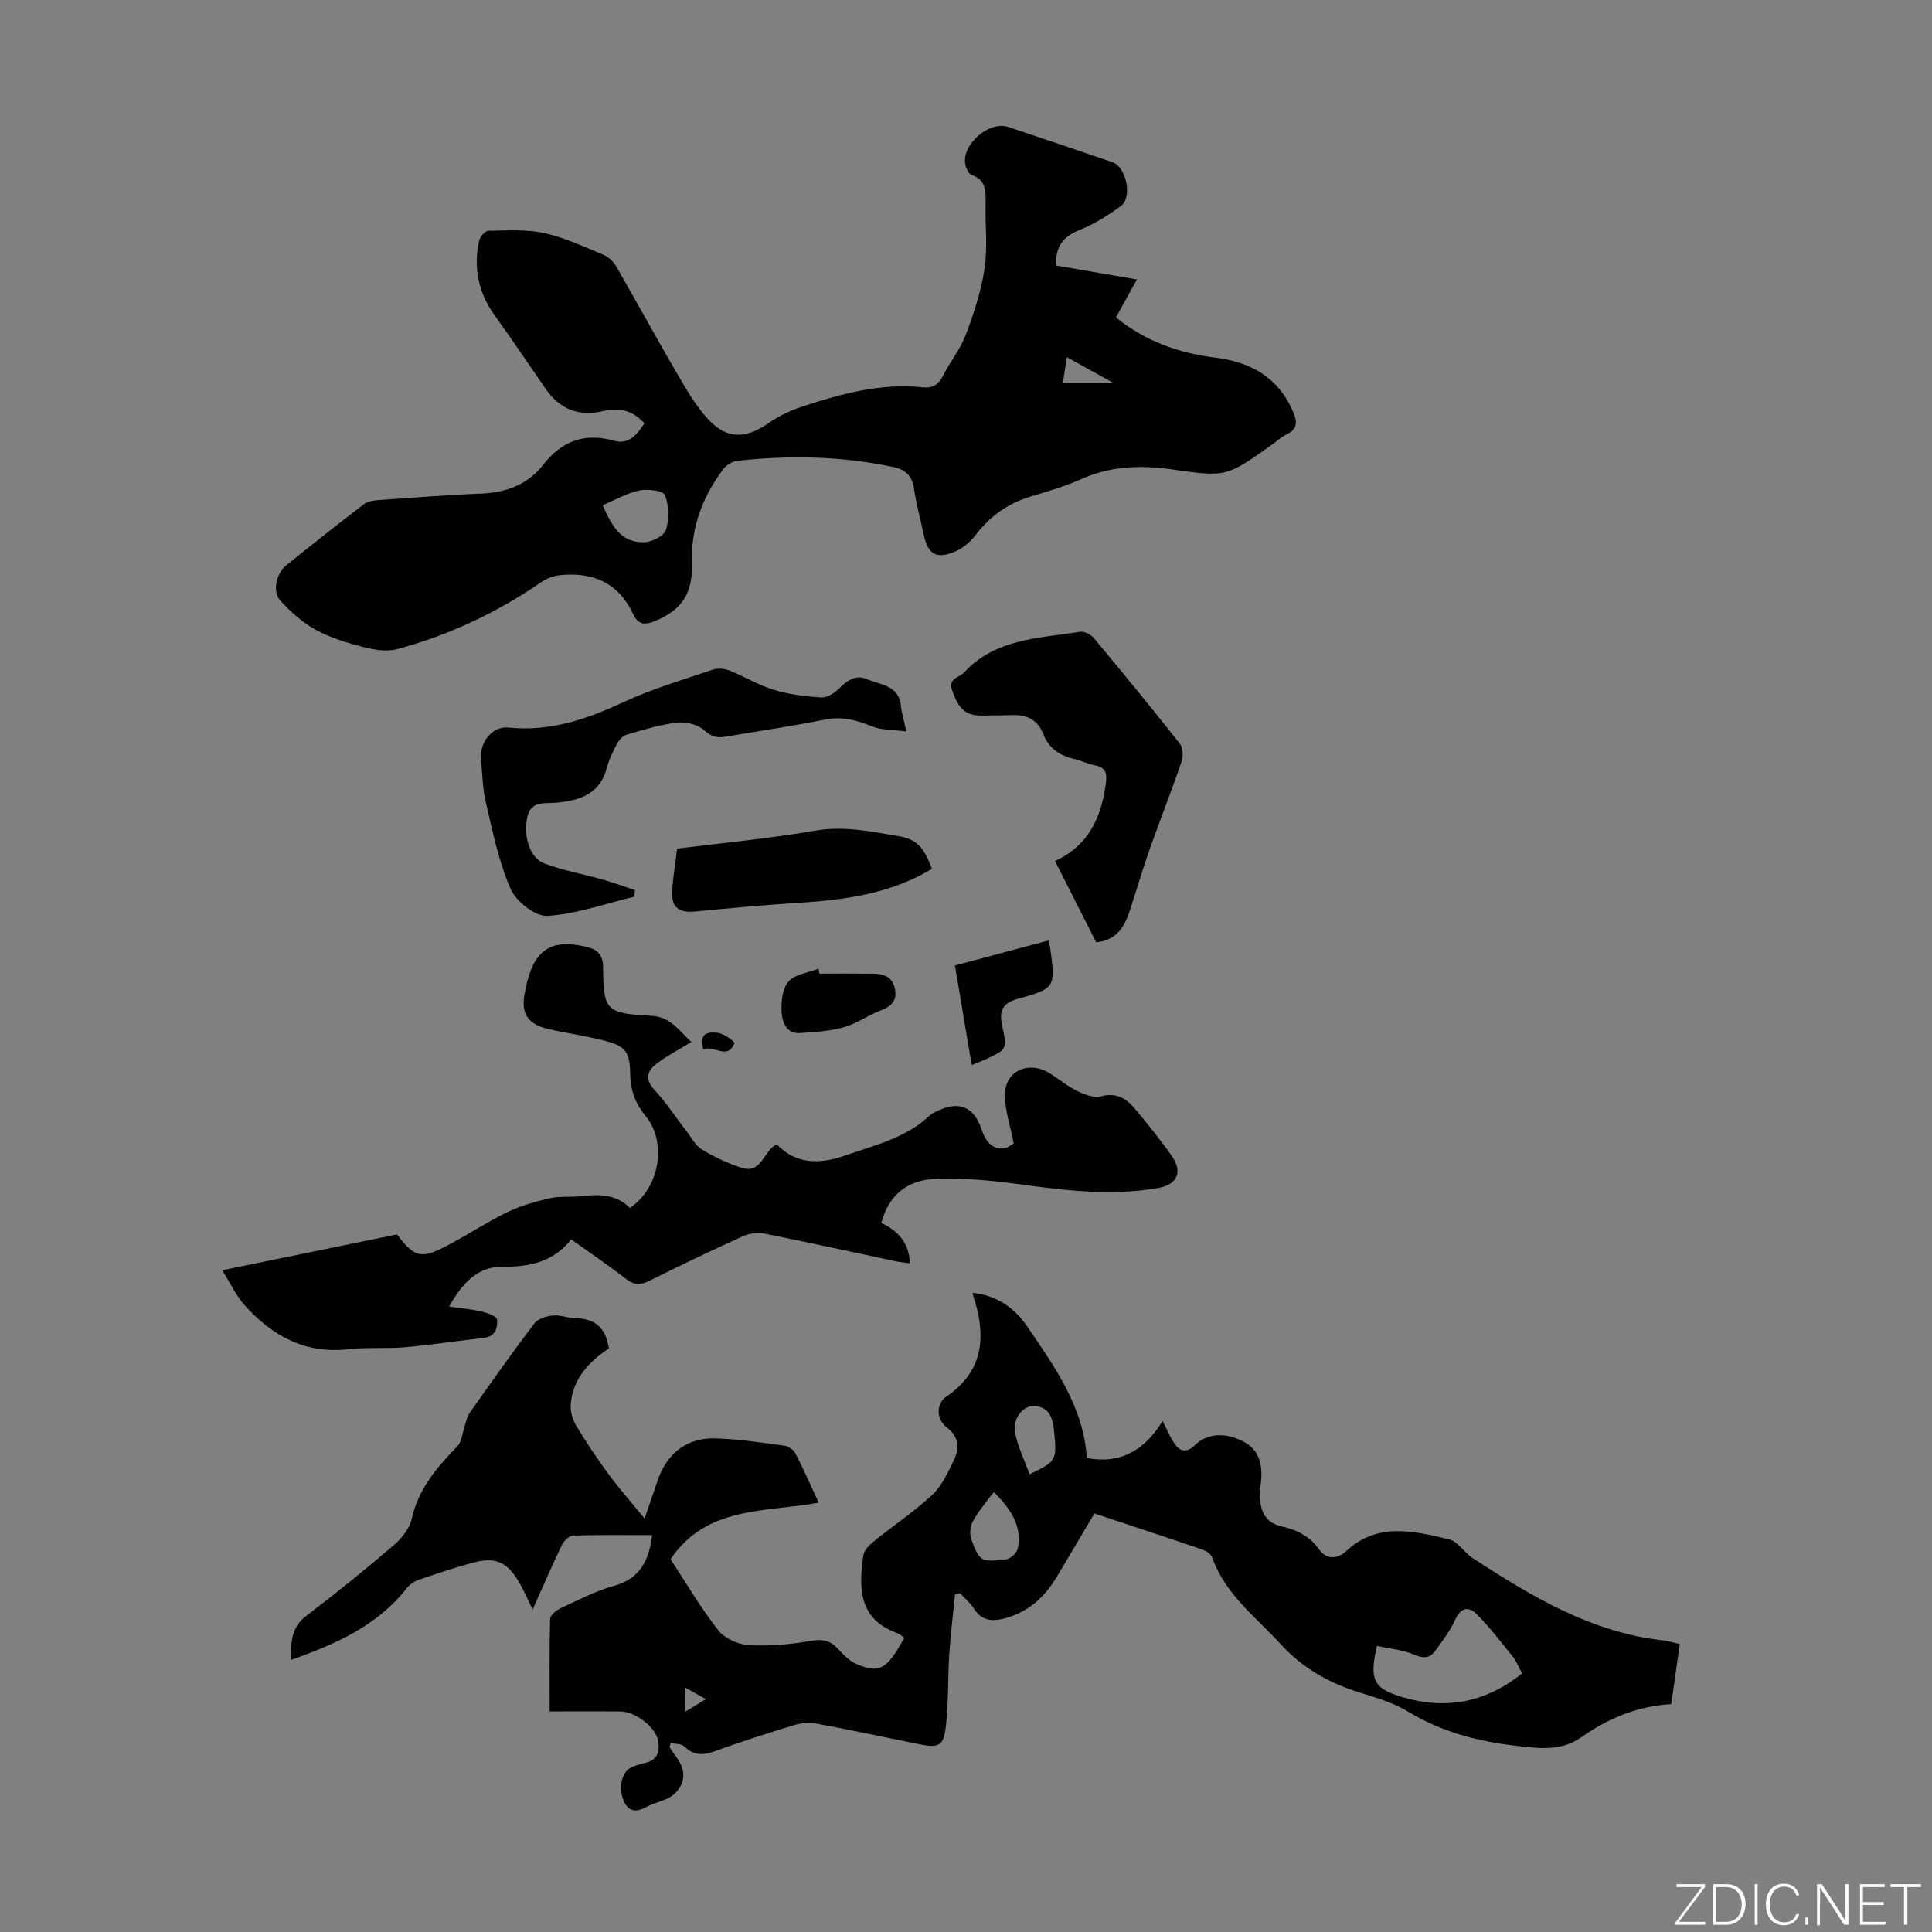
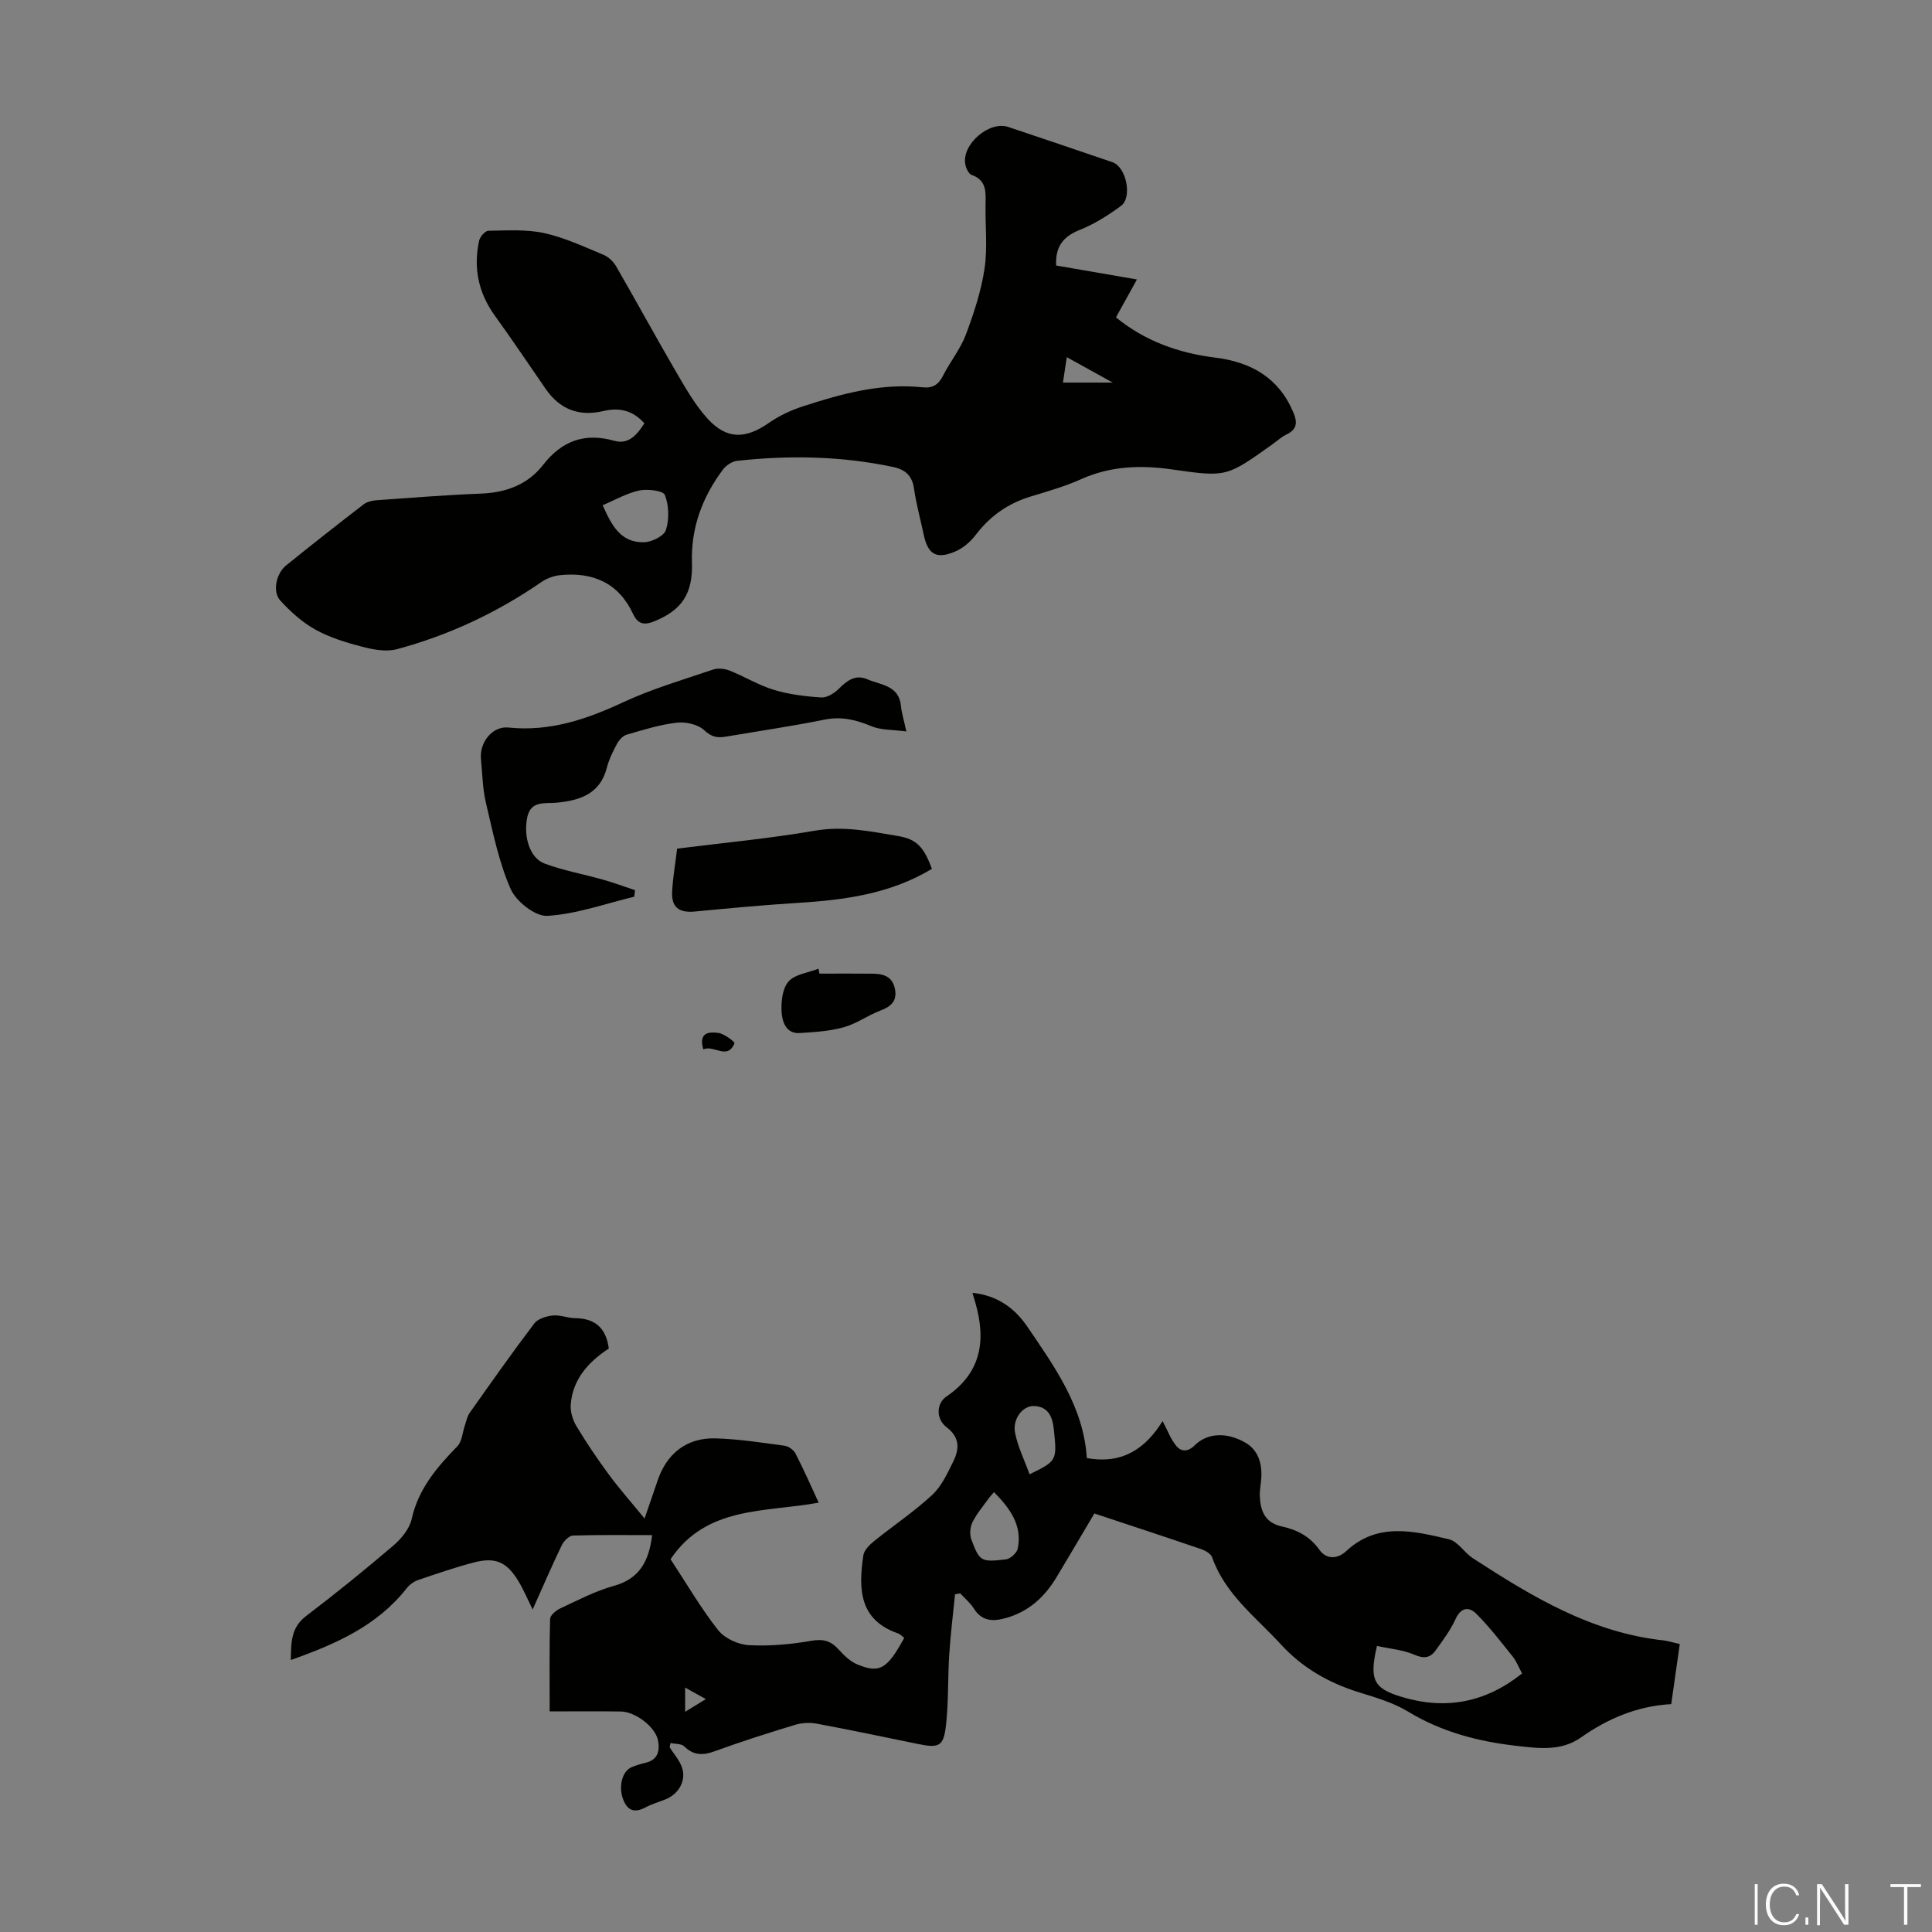
<svg xmlns="http://www.w3.org/2000/svg" enable-background="new 0 0 400 400" viewBox="0 0 400 400">
  <rect x="0" y="0" width="400" height="400" fill="#808080" stroke="none" />
-   <path d="m346.9 398 5.4-7.3h-5.2v-.6h5.9v.6l-5.4 7.2h5.5l-.1.6h-6.2v-.5z" fill="#fbfcfa" />
-   <path d="m354.7 390.1h2.8c2.3 0 3.9 1.6 3.9 4.1s-1.6 4.3-3.9 4.3h-2.8zm.6 7.8h2c2.2 0 3.3-1.6 3.3-3.6 0-1.8-1-3.6-3.3-3.6h-2z" fill="#fbfcfa" />
  <path d="m363.9 390.1v8.4h-.6v-8.4z" fill="#fbfcfa" />
  <path d="m372.5 396.3c-.4 1.3-1.4 2.3-3.2 2.3-2.4 0-3.7-1.9-3.7-4.3 0-2.3 1.2-4.3 3.7-4.3 1.8 0 2.9 1 3.2 2.4h-.6c-.4-1.1-1.1-1.8-2.5-1.8-2.1 0-3 1.9-3 3.7s.9 3.7 3 3.7c1.4 0 2.1-.7 2.5-1.7z" fill="#fbfcfa" />
  <path d="m373.8 398.5v-1.5h.6v1.5z" fill="#fbfcfa" />
  <path d="m376.2 398.5v-8.4h1c1.3 2 4.4 6.7 4.9 7.6-.1-1.2-.1-2.4-.1-3.8v-3.8h.7v8.4h-.9c-1.2-1.9-4.4-6.8-5-7.7.1 1.1 0 2.3 0 3.9v3.9h-.6z" fill="#fbfcfa" />
-   <path d="m390 394.4h-4.3v3.5h4.7l-.1.6h-5.2v-8.4h5.1v.6h-4.5v3.1h4.3z" fill="#fbfcfa" />
  <path d="m394.2 390.7h-2.8v-.6h6.3v.6h-2.8v7.8h-.7z" fill="#fbfcfa" />
  <g fill="#010100">
    <path d="m347.78 340.38c-.61 4.29-1.18 8.26-1.77 12.44-7.03.39-13.13 2.99-18.71 6.92-4.13 2.9-8.83 2.23-13.32 1.72-7.92-.89-15.52-2.88-22.49-7.11-3.1-1.88-6.75-2.92-10.26-4.02-6.23-1.95-11.64-5.07-16.07-9.91-5.18-5.65-11.52-10.36-14.21-18.01-.26-.75-1.42-1.39-2.29-1.69-7.29-2.49-14.61-4.89-22.08-7.37-2.63 4.43-5.22 8.84-7.85 13.22-2.45 4.07-5.74 7.09-10.43 8.42-2.7.76-4.99.72-6.69-1.98-.74-1.17-1.86-2.09-2.8-3.12-.36.06-.72.12-1.08.19-.41 4.15-.93 8.28-1.2 12.44-.31 4.9-.13 9.85-.68 14.72-.49 4.34-1.44 4.72-5.75 3.84-7.01-1.43-14.01-2.92-21.04-4.22-1.45-.27-3.11-.16-4.52.27-5.56 1.69-11.09 3.45-16.55 5.44-2.44.89-4.37.91-6.33-1-.6-.59-1.87-.48-2.83-.7-.06.3-.13.59-.19.89.87 1.38 2.03 2.65 2.55 4.15.95 2.72-.66 5.54-3.44 6.64-1.35.54-2.77.94-4.04 1.62-2.24 1.2-3.77.82-4.7-1.64-1-2.65-.2-5.85 1.79-6.67.92-.38 1.9-.67 2.87-.9 2.61-.62 2.98-2.6 2.55-4.69-.57-2.76-4.68-5.87-7.65-5.92-5.01-.08-10.02-.02-14.77-.02 0-6.91-.07-13.03.09-19.14.02-.75 1.19-1.76 2.06-2.16 3.65-1.69 7.26-3.62 11.11-4.68 5.42-1.49 7.31-5.21 7.96-10.52-5.49 0-10.94-.08-16.39.09-.81.03-1.9 1.13-2.32 2-2.08 4.31-3.97 8.72-6.03 13.31-1-2.02-1.83-4.01-2.93-5.84-2.42-4.02-4.77-5.07-9.28-3.89-3.88 1.02-7.7 2.33-11.5 3.63-.88.3-1.78.96-2.36 1.69-6.08 7.75-14.58 11.53-24 14.87.06-3.71.03-6.73 3.19-9.13 6.15-4.67 12.15-9.54 18.02-14.55 1.67-1.43 3.37-3.49 3.82-5.54 1.39-6.25 5.23-10.69 9.47-15.06.95-.98 1.03-2.81 1.52-4.24.31-.89.48-1.9 1.01-2.65 4.39-6.21 8.77-12.44 13.37-18.5.74-.98 2.48-1.52 3.82-1.66 1.51-.16 3.09.53 4.64.55 4.03.05 6.38 1.9 6.98 6.28-4.08 2.7-7.47 6.24-7.88 11.57-.12 1.48.39 3.21 1.17 4.5 2.07 3.44 4.33 6.79 6.71 10.02 2.15 2.92 4.56 5.64 7.4 9.11 1.12-3.27 1.92-5.53 2.68-7.8 1.88-5.64 6.03-8.95 11.98-8.79 4.79.13 9.56.88 14.32 1.52.83.11 1.89.87 2.27 1.62 1.68 3.25 3.15 6.61 4.8 10.17-11.08 2.04-23.23.63-30.67 11.71 3.33 5.07 6.27 10.13 9.85 14.68 1.34 1.7 4.14 2.99 6.34 3.11 4.29.24 8.7-.16 12.95-.9 2.46-.43 4.02 0 5.61 1.74 1.1 1.21 2.37 2.49 3.83 3.11 4.7 1.98 6.26 1.03 9.8-5.45-.41-.31-.8-.76-1.28-.93-8.14-2.82-8.18-9.32-7.19-16.14.16-1.08 1.27-2.19 2.21-2.95 3.99-3.23 8.3-6.1 12.05-9.58 1.95-1.81 3.18-4.52 4.39-6.99 1.26-2.55 1.34-4.93-1.41-7.03-2.23-1.7-2.14-4.92-.04-6.35 7.3-4.95 8.24-11.72 5.97-19.53-.15-.53-.31-1.05-.58-1.94 5.11.51 8.74 3.15 11.34 6.96 5.72 8.4 11.7 16.73 12.34 27.24 7.55 1.39 12.28-2.16 15.69-7.65 1.05 1.95 1.71 3.85 2.93 5.25.93 1.06 2.3 1.19 3.72-.23 2.6-2.6 6.68-2.79 10.54-.52 2.64 1.55 3.42 4.29 3.25 7.26-.07 1.23-.35 2.45-.31 3.67.11 3.12 1 5.61 4.61 6.4 3.08.67 5.76 2.03 7.74 4.83 1.4 1.98 3.69 1.98 5.56.24 6.49-6.02 13.97-4.14 21.25-2.43 1.84.43 3.16 2.76 4.92 3.9 12.23 7.95 24.66 15.48 39.64 17.05.98.15 1.94.46 3.23.74zm-62.69.39c-1.66 7.05-.69 8.82 5.19 10.58 9.1 2.72 17.33 1.13 24.85-4.88-.73-1.35-1.17-2.53-1.92-3.47-2.42-3.02-4.8-6.12-7.53-8.86-1.53-1.54-3.21-1.4-4.35 1.12-1.05 2.31-2.63 4.41-4.13 6.48-1.1 1.52-2.4 1.71-4.36.86-2.33-1.02-5.01-1.23-7.75-1.83zm-79.29-31.84c-.53.62-.85.94-1.1 1.29-1.16 1.64-2.5 3.19-3.37 4.96-.49 1-.61 2.52-.22 3.56 1.7 4.54 1.99 4.72 7.16 4.11.92-.11 2.26-1.33 2.44-2.23.97-4.77-1.53-8.26-4.91-11.69zm7.36-3.69c5.7-2.78 5.7-2.86 5.02-9.33-.27-2.6-1.17-4.69-4.08-4.81-2.33-.1-4.5 2.65-3.95 5.51.55 2.87 1.91 5.58 3.01 8.63zm-71.31 44.15v5.02c1.56-.96 2.76-1.69 4.29-2.63-1.51-.83-2.73-1.52-4.29-2.39z" />
    <path d="m133.41 87.64c-2.35-2.62-5.08-3.34-8.47-2.54-5.14 1.21-9.07-.4-11.96-4.58-3.5-5.05-6.91-10.16-10.51-15.14-3.43-4.74-4.5-9.92-3.27-15.56.18-.81 1.24-2.03 1.91-2.04 3.86-.06 7.84-.33 11.56.48 4.21.92 8.23 2.82 12.25 4.48 1.04.43 2.07 1.4 2.64 2.39 4.19 7.25 8.19 14.61 12.41 21.85 1.96 3.36 3.92 6.83 6.51 9.68 3.97 4.37 7.87 4.27 12.72.89 2.08-1.44 4.47-2.58 6.88-3.37 8.09-2.64 16.28-4.91 24.95-3.99 2.06.22 3.27-.54 4.21-2.4 1.46-2.89 3.59-5.49 4.72-8.48 1.67-4.44 3.18-9.04 3.88-13.71.66-4.38.11-8.93.21-13.41.05-2.52.18-4.89-2.87-5.97-.63-.22-1.16-1.36-1.32-2.16-.81-4.13 4.92-9.11 8.9-7.77 7.2 2.41 14.39 4.84 21.58 7.3 2.83.97 4.16 7.26 1.74 9.05-2.67 1.96-5.56 3.78-8.62 5-3.43 1.37-4.97 3.51-4.8 7.33 5.48.95 10.94 1.89 16.73 2.89-1.56 2.81-2.9 5.24-4.34 7.85 6.03 4.93 13 7.39 20.54 8.33 7.42.93 13.11 4.11 16.16 11.29.9 2.11.83 3.54-1.4 4.63-1.09.53-2.02 1.4-3.02 2.11-9.3 6.6-9.32 6.76-20.52 5.14-6.56-.95-12.81-.76-18.96 1.99-3.35 1.5-6.93 2.53-10.46 3.6-4.67 1.42-8.38 4.01-11.35 7.91-1.1 1.45-2.67 2.81-4.33 3.5-3.91 1.64-5.6.55-6.48-3.57-.67-3.17-1.54-6.31-2-9.51-.38-2.65-1.82-3.91-4.25-4.43-10.71-2.28-21.52-2.48-32.36-1.29-1.04.11-2.28.93-2.93 1.79-4.26 5.71-6.66 12.03-6.43 19.33.2 6.45-2.14 9.74-7.63 12.04-2.1.88-3.5.81-4.57-1.48-3-6.42-8.32-8.7-15.09-8.01-1.33.14-2.77.66-3.87 1.42-9.2 6.34-19.18 11.03-29.94 13.91-2.18.58-4.82.1-7.1-.49-3.34-.86-6.74-1.9-9.73-3.55-2.73-1.51-5.19-3.72-7.3-6.04-1.67-1.83-.85-5.6 1.19-7.25 5.31-4.29 10.67-8.51 16.08-12.67.72-.55 1.83-.78 2.77-.85 7.14-.51 14.28-1.08 21.43-1.36 5.22-.2 9.7-1.8 12.95-5.96 3.86-4.94 8.56-6.72 14.72-4.98 2.95.84 4.74-1.24 6.24-3.62zm-8.64 16.96c1.8 3.98 3.64 7.83 8.63 7.66 1.59-.05 4.1-1.31 4.48-2.54.69-2.23.62-5.07-.22-7.23-.35-.91-3.58-1.3-5.3-.94-2.57.54-4.96 1.95-7.59 3.05zm96.1-30.65c-.31 2.03-.54 3.56-.8 5.26h10.31c-3.6-1.99-6.37-3.52-9.51-5.26z" />
-     <path d="m182.47 253.18c3.46 1.7 5.78 4.08 5.89 8.37-1.03-.14-1.99-.22-2.92-.42-9.07-1.92-18.13-3.93-27.23-5.74-1.38-.28-3.09-.02-4.39.56-6.51 2.95-12.97 6.03-19.37 9.22-1.82.91-3.13.94-4.8-.35-3.62-2.81-7.42-5.38-11.4-8.23-3.67 4.7-8.63 5.73-14.29 5.68-5.07-.04-8.26 3.4-10.98 8.24 2.49.36 4.65.54 6.75 1.03 1.17.28 3.1.97 3.17 1.64.18 1.71-.32 3.55-2.74 3.82-5.43.6-10.84 1.45-16.28 1.93-3.89.34-7.85-.03-11.73.41-8.95 1.03-15.78-2.76-21.48-9.08-1.74-1.93-2.87-4.42-4.67-7.27 12.6-2.58 24.45-5.01 36.21-7.42 3.54 4.75 4.98 5.15 10.26 2.38 4.24-2.22 8.26-4.89 12.56-6.98 2.76-1.34 5.8-2.2 8.81-2.89 2.04-.47 4.24-.18 6.35-.42 3.75-.41 7.38-.47 10.21 2.42 6.15-4.04 7.75-13.52 3.32-18.95-2.05-2.51-3.19-5.21-3.24-8.56-.08-5.02-.94-6-5.74-7.21-3.68-.93-7.46-1.45-11.16-2.3-4.04-.93-5.69-2.96-5.02-6.97 1.48-8.82 4.71-12.13 13.18-9.97 2.1.54 3.1 1.74 3.12 4.07.09 9.02.52 9.62 10 10.12 3.98.21 5.67 3.05 8.29 5.42-2.45 1.49-4.79 2.72-6.9 4.25-2.16 1.56-2.96 3.31-.68 5.76 2.42 2.61 4.38 5.65 6.57 8.48 1.03 1.33 1.88 3.01 3.23 3.81 2.63 1.56 5.47 2.94 8.4 3.8 3.97 1.16 4.28-3.58 7.04-4.91 4.03 4.19 8.94 4.14 14.12 2.33 6.2-2.16 12.71-3.65 17.68-8.41.31-.3.75-.48 1.15-.68 4.7-2.4 7.93-1.11 9.52 3.83 1.27 3.91 4.15 4.77 6.59 2.72-.7-3.69-1.87-6.96-1.81-10.2.1-4.99 5.19-7.02 9.51-4.15 1.86 1.23 3.64 2.64 5.63 3.6 1.45.7 3.35 1.4 4.76 1.02 3.18-.86 5.26.46 7.05 2.61 2.64 3.17 5.25 6.4 7.62 9.78 2.3 3.28 1.08 5.9-2.83 6.59-9.85 1.74-19.59.47-29.37-.86-5.4-.73-10.89-1.21-16.32-1.06-6.39.19-10.12 3.43-11.64 9.14z" />
-     <path d="m226.95 195.09c-2.89-5.71-5.65-11.16-8.52-16.82 7.12-3.29 9.63-9.24 10.54-16.23.26-1.97-.12-3.21-2.31-3.6-1.42-.25-2.75-.96-4.16-1.28-3.02-.67-5.32-2.17-6.48-5.14-1.17-3.01-3.46-4.12-6.55-3.97-1.45.07-2.9.06-4.36.07-1 .01-2.01.08-3-.03-3.09-.33-4.08-2.66-4.98-5.18-.9-2.49 1.48-2.61 2.48-3.69 6.51-7.04 15.52-7.07 24.03-8.42.88-.14 2.23.58 2.85 1.33 6 7.19 11.95 14.44 17.75 21.8.67.85.77 2.64.39 3.75-2.08 6.09-4.46 12.08-6.61 18.16-1.45 4.09-2.65 8.27-4.01 12.39-1.1 3.41-2.62 6.44-7.06 6.86z" />
    <path d="m187.65 151.44c-2.9-.39-5.25-.26-7.21-1.08-3.19-1.33-6.2-2.08-9.72-1.37-6.79 1.37-13.65 2.37-20.48 3.53-1.7.29-2.92.08-4.41-1.31-1.3-1.22-3.82-1.81-5.68-1.59-3.52.4-6.98 1.49-10.41 2.49-.8.23-1.58 1.12-2.01 1.91-.84 1.57-1.65 3.22-2.09 4.93-1.41 5.46-5.58 6.76-10.38 7.24-2.45.24-5.4-.54-6.12 3.13-.78 3.96.56 8.33 3.61 9.47 3.9 1.45 8.06 2.19 12.08 3.33 2.24.63 4.43 1.45 6.64 2.18-.05.45-.1.9-.15 1.35-5.99 1.44-11.93 3.6-17.99 3.97-2.5.15-6.48-2.98-7.61-5.57-2.47-5.64-3.7-11.85-5.13-17.9-.69-2.91-.71-5.99-1.01-8.99-.34-3.37 2.29-6.88 5.7-6.53 8.58.88 16.15-1.7 23.75-5.24 5.95-2.77 12.32-4.63 18.55-6.75 1.02-.35 2.42-.22 3.45.19 3.11 1.23 6.03 3.04 9.21 4 3.14.95 6.5 1.36 9.8 1.57 1.18.08 2.69-.87 3.62-1.79 1.71-1.7 3.44-3.04 5.89-1.98 2.8 1.21 6.61 1.24 6.99 5.59.11 1.3.54 2.59 1.11 5.22z" />
    <path d="m192.94 179.89c-8.63 5.19-18.07 6.44-27.71 7.04-7.13.44-14.24 1.11-21.35 1.79-3.29.32-4.91-.87-4.72-4.17.16-2.88.66-5.75 1.03-8.85 9.56-1.2 19.12-2.09 28.56-3.72 5.95-1.03 11.54.17 17.23 1.12 3.79.64 5.31 2.27 6.96 6.79z" />
-     <path d="m201.18 220.5c-1.18-7.02-2.3-13.69-3.47-20.61 6.61-1.77 12.93-3.46 19.35-5.17.18.73.32 1.15.38 1.58 1.07 8.07 1.14 8.33-6.73 10.5-3.53.97-3.79 2.88-3.21 5.61 1.03 4.82 1.08 4.81-3.57 6.97-.71.31-1.44.58-2.75 1.12z" />
+     <path d="m201.18 220.5z" />
    <path d="m169.66 201.58c3.67 0 7.34-.03 11.01.01 2.13.02 4.01.51 4.58 2.98.59 2.59-.69 3.8-3 4.67-2.59.98-4.94 2.72-7.58 3.45-2.91.81-6.03.99-9.07 1.19-2.84.19-3.63-2.3-3.77-4.24-.15-2.15.13-4.93 1.41-6.41 1.33-1.53 4.08-1.83 6.21-2.67.07.35.14.68.21 1.02z" />
    <path d="m145.61 217.26c-1.07-3.68 1.4-3.62 3.09-3.41 1.25.16 3.48 1.89 3.37 2.14-1.46 3.58-4.22.28-6.46 1.27z" />
  </g>
</svg>